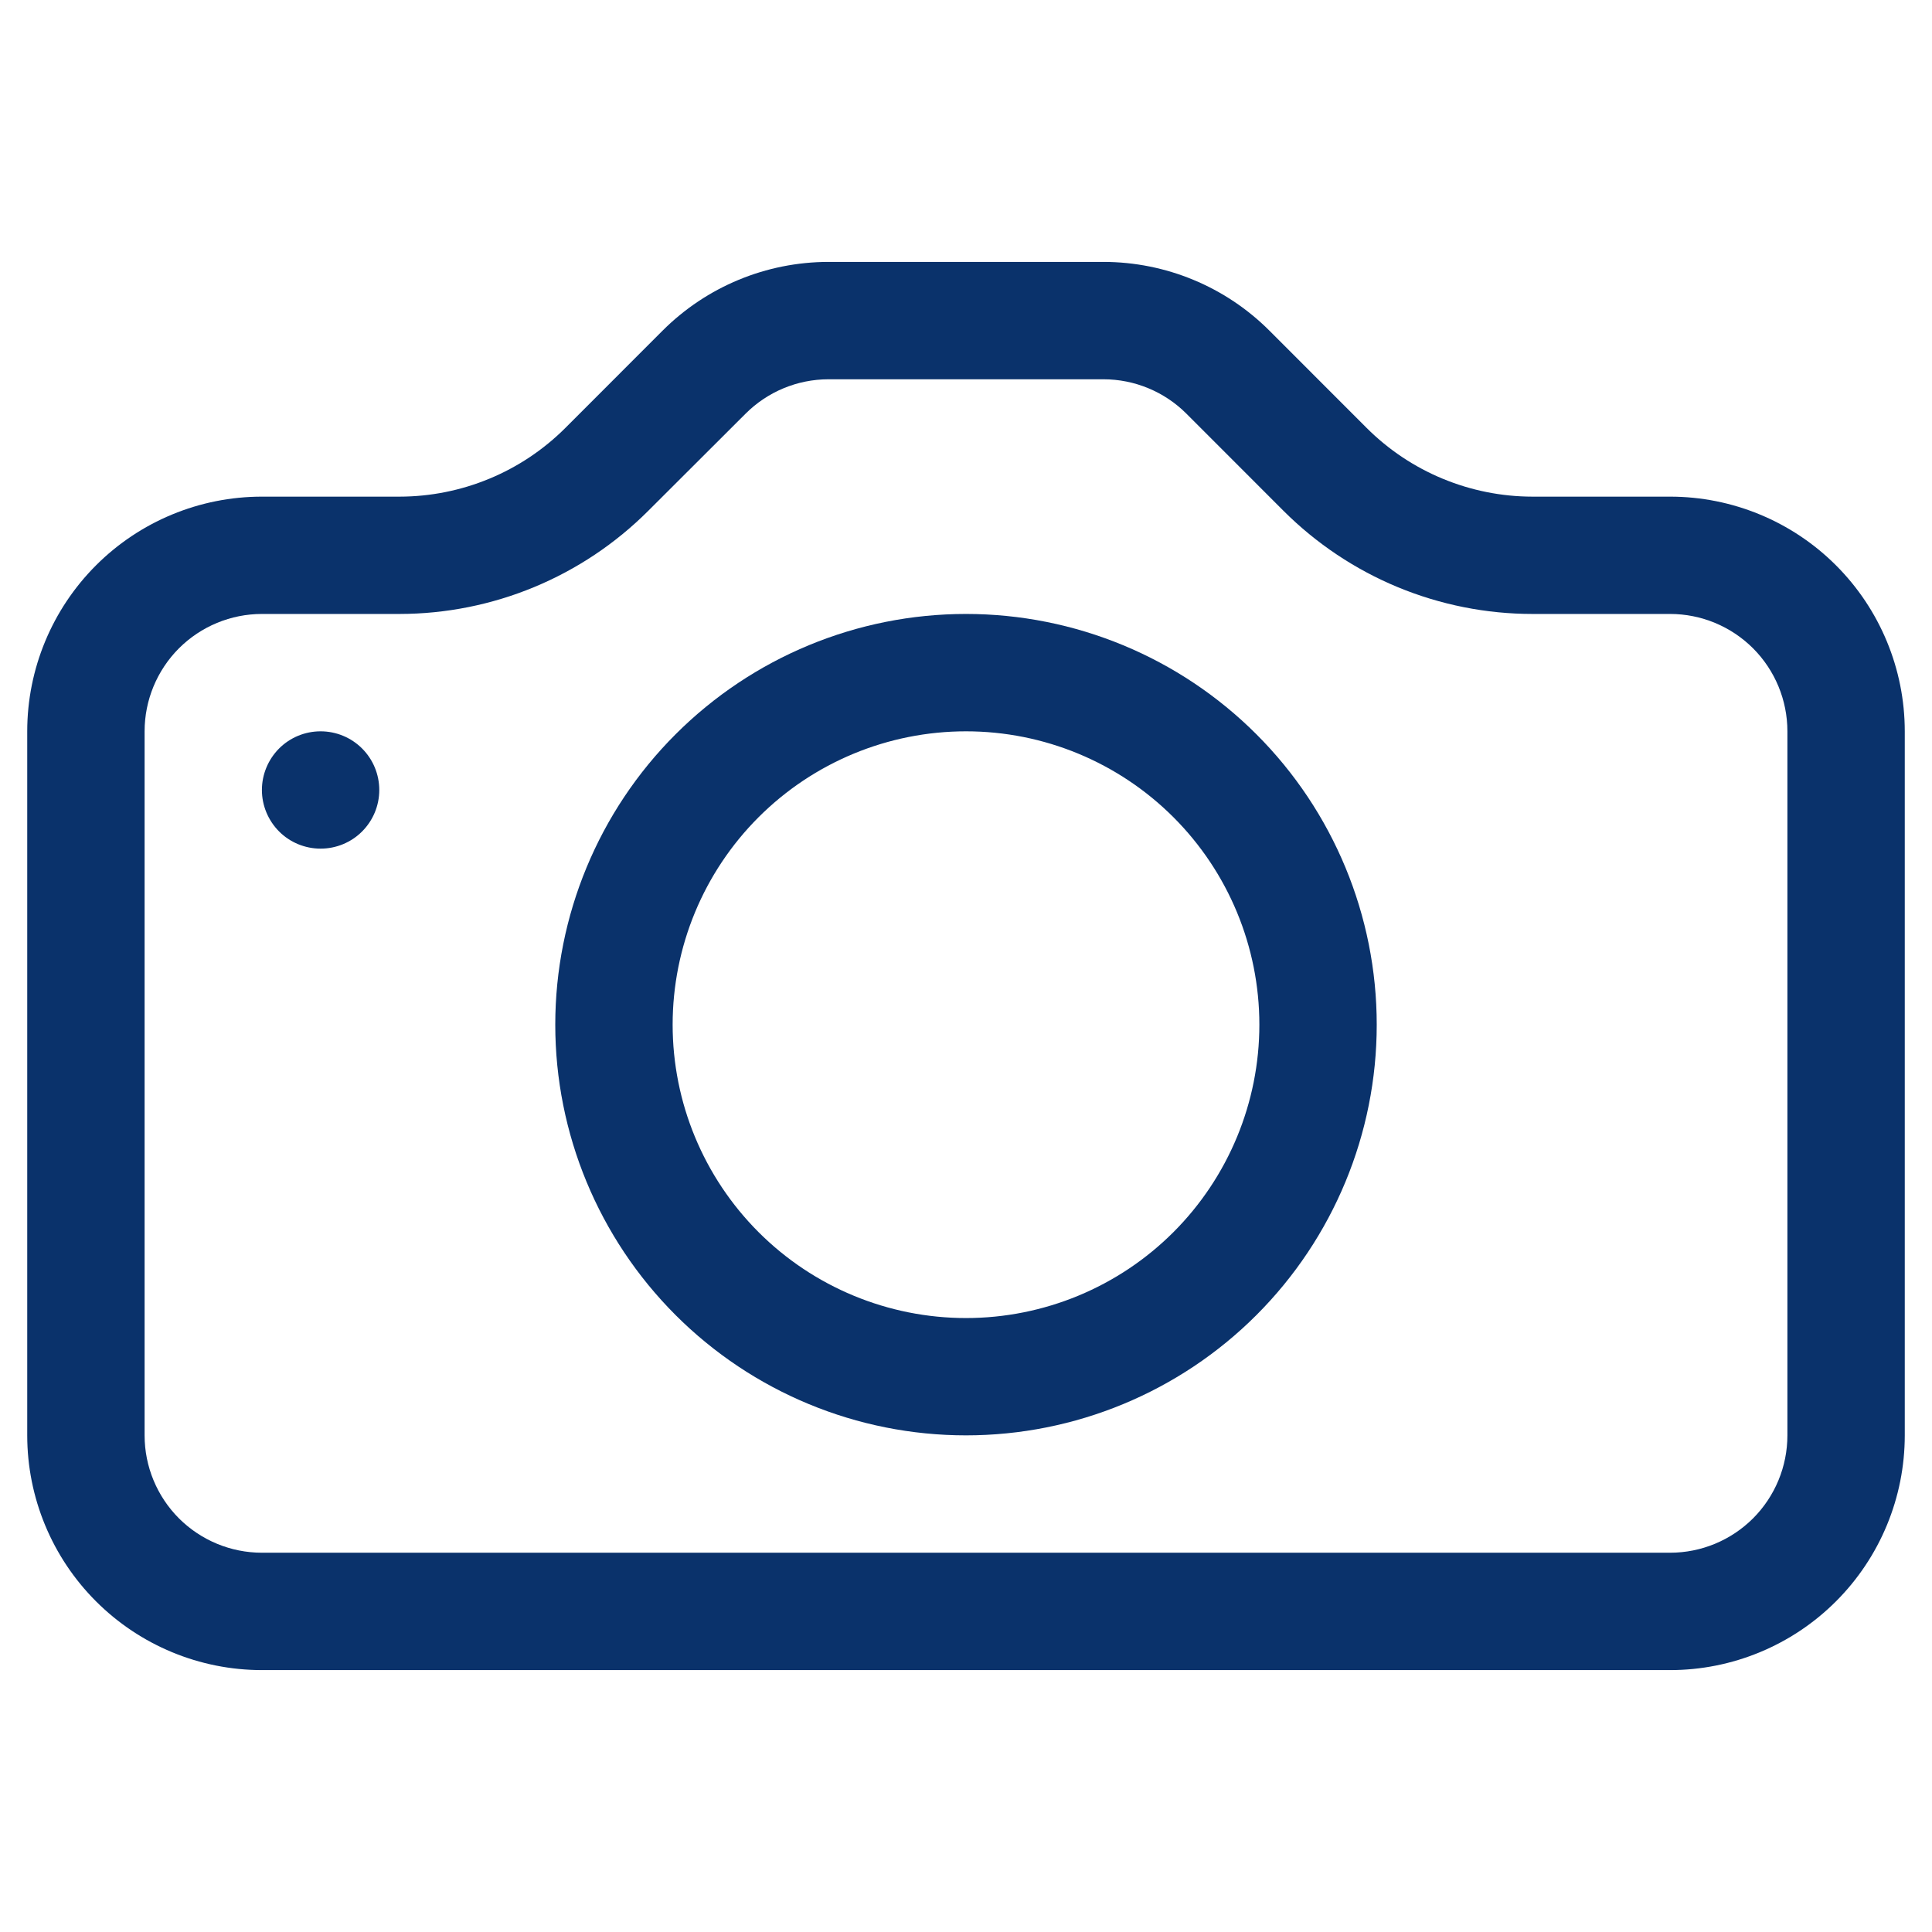
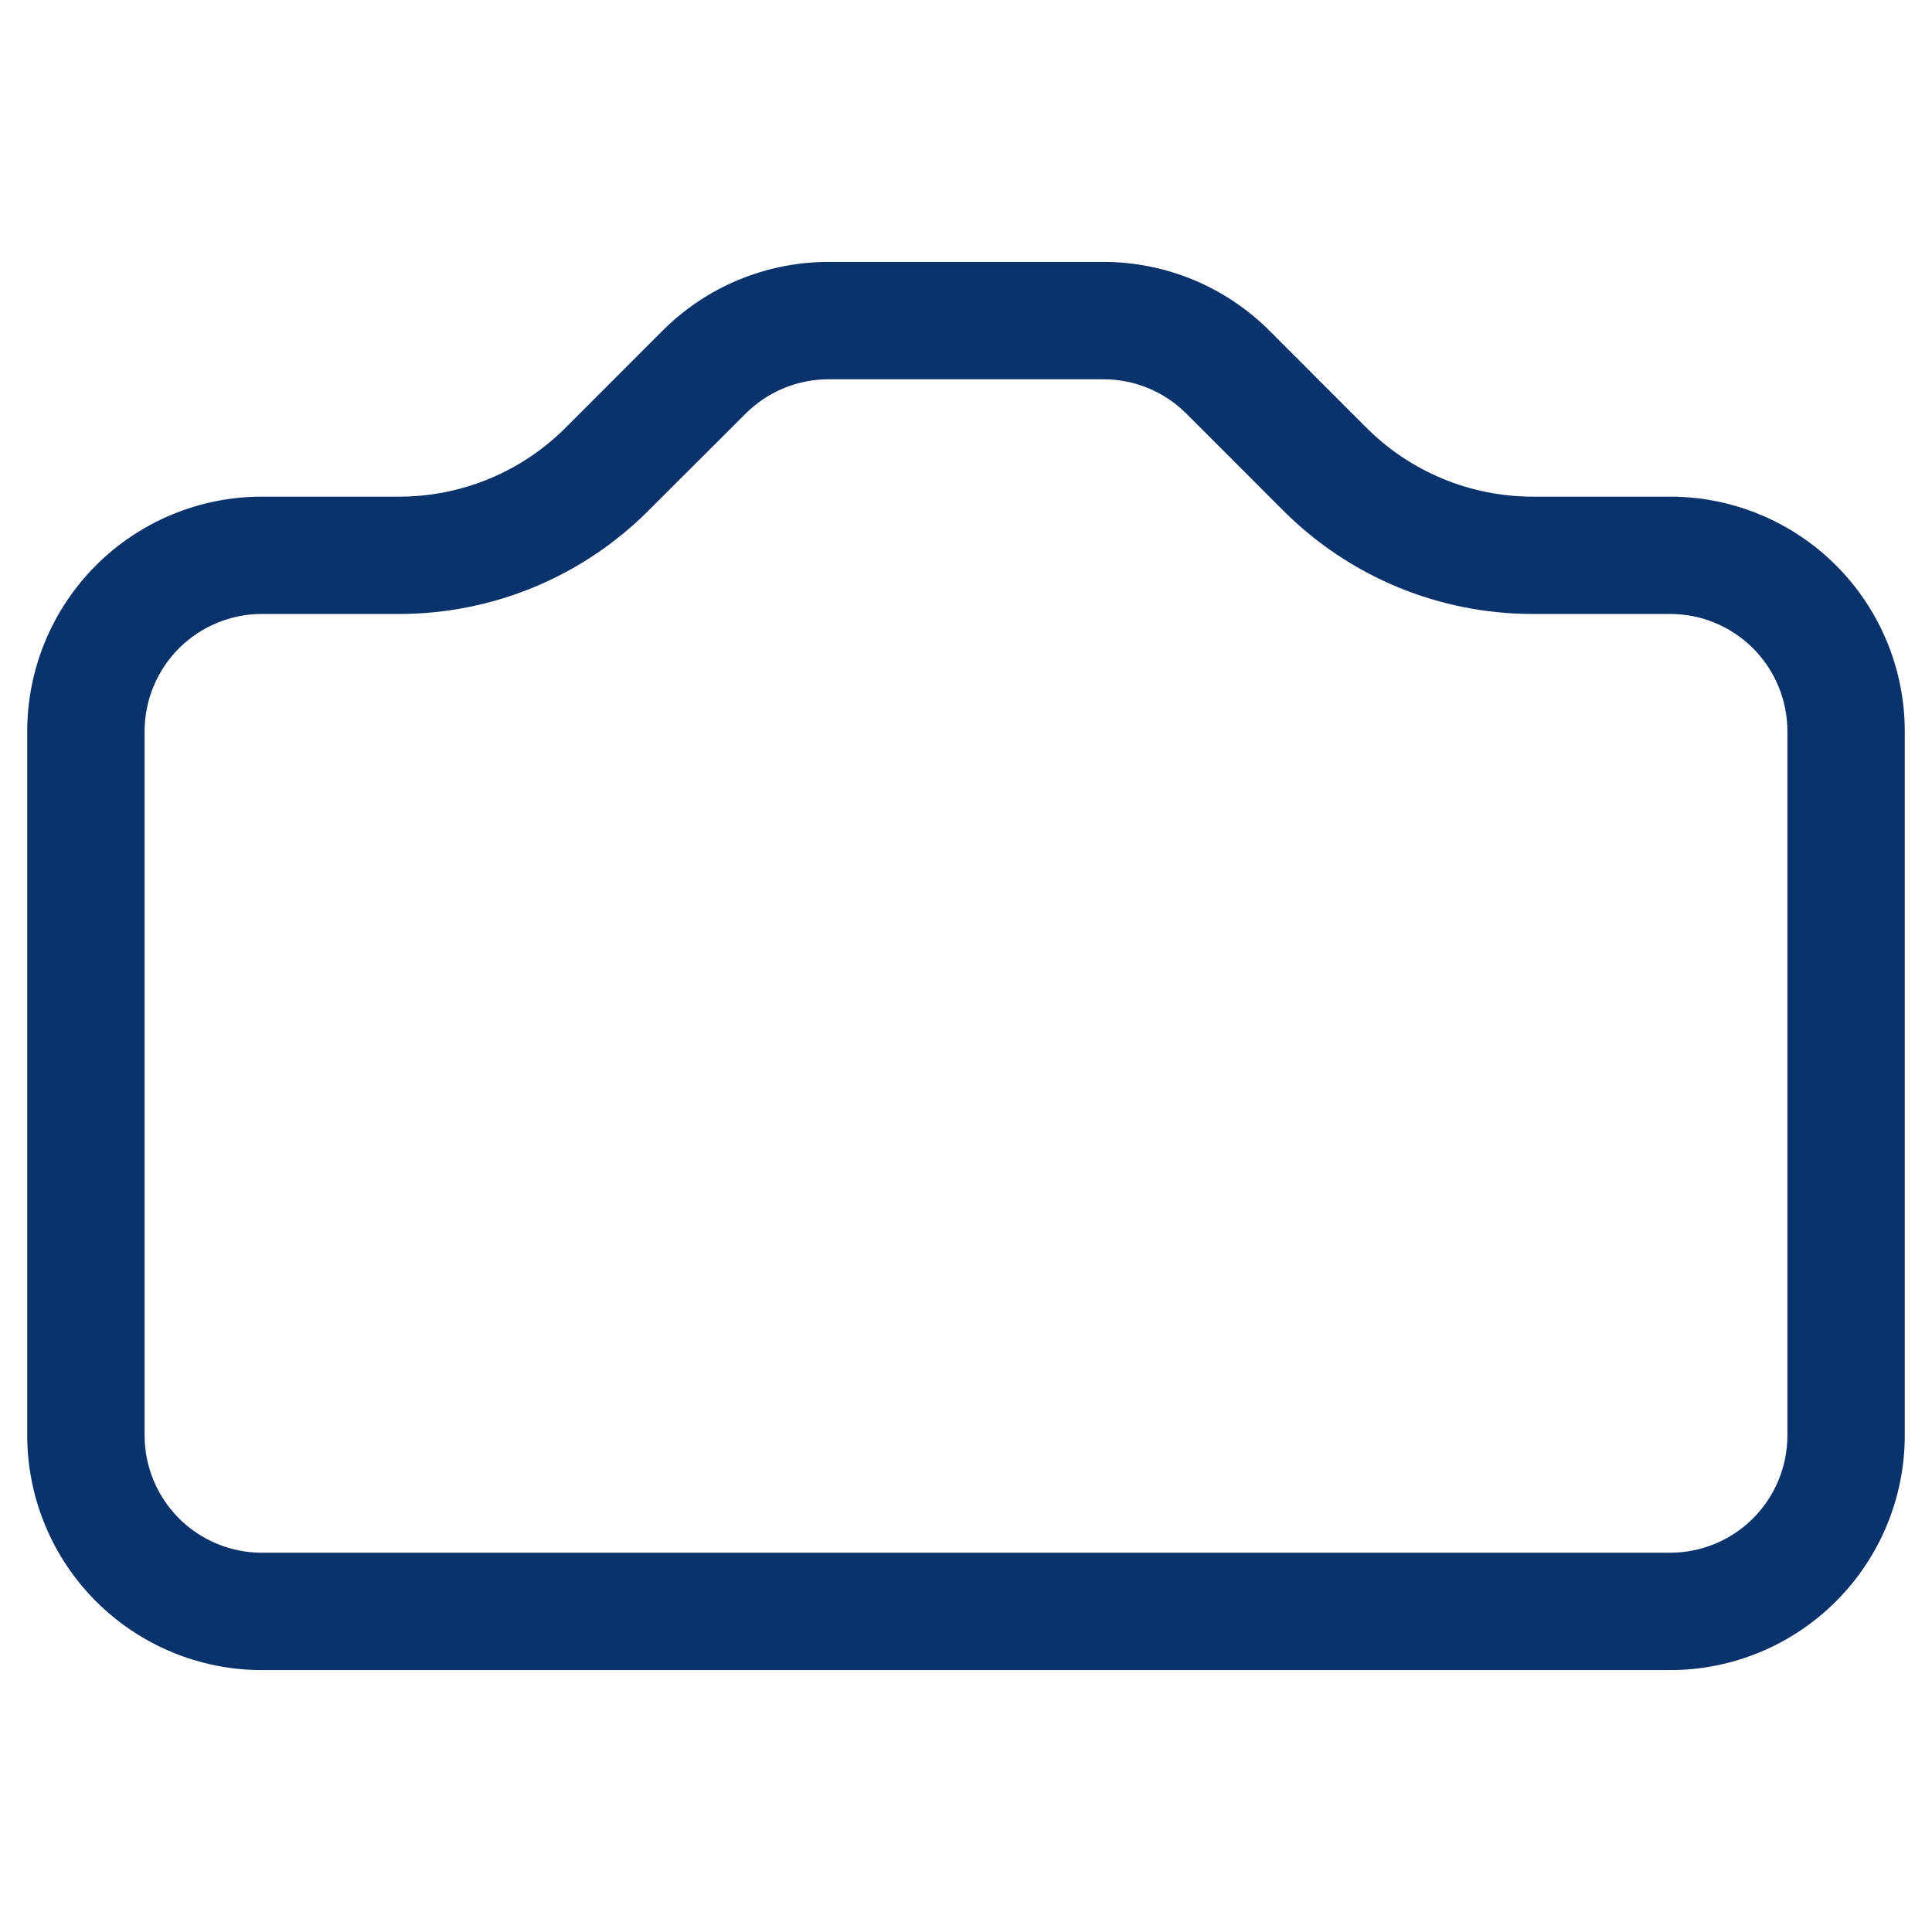
<svg xmlns="http://www.w3.org/2000/svg" width="32" height="32" viewBox="0 0 32 32" fill="none">
  <g clip-path="url(#clip0_682_23798)">
    <path d="M29.605 23.774C29.605 24.29 29.4 24.784 29.036 25.149C28.671 25.513 28.177 25.718 27.662 25.718H4.338C3.823 25.718 3.329 25.513 2.964 25.149C2.6 24.784 2.395 24.29 2.395 23.774V12.113C2.395 11.597 2.6 11.103 2.964 10.738C3.329 10.374 3.823 10.169 4.338 10.169H6.616C8.162 10.168 9.644 9.554 10.737 8.461L12.35 6.851C12.713 6.488 13.206 6.283 13.72 6.282H18.276C18.791 6.282 19.286 6.487 19.65 6.851L21.259 8.461C21.801 9.002 22.444 9.432 23.151 9.725C23.859 10.018 24.618 10.169 25.384 10.169H27.662C28.177 10.169 28.671 10.374 29.036 10.738C29.4 11.103 29.605 11.597 29.605 12.113V23.774ZM4.338 8.226C3.307 8.226 2.319 8.635 1.59 9.364C0.861 10.093 0.451 11.082 0.451 12.113L0.451 23.774C0.451 24.805 0.861 25.794 1.59 26.523C2.319 27.252 3.307 27.662 4.338 27.662H27.662C28.692 27.662 29.681 27.252 30.41 26.523C31.139 25.794 31.549 24.805 31.549 23.774V12.113C31.549 11.082 31.139 10.093 30.41 9.364C29.681 8.635 28.692 8.226 27.662 8.226H25.384C24.353 8.225 23.364 7.816 22.635 7.087L21.026 5.477C20.297 4.748 19.309 4.339 18.278 4.338H13.722C12.691 4.339 11.703 4.748 10.974 5.477L9.365 7.087C8.636 7.816 7.647 8.225 6.616 8.226H4.338Z" fill="#0A326B" />
-     <path d="M16 21.831C14.711 21.831 13.475 21.319 12.564 20.408C11.653 19.496 11.141 18.261 11.141 16.972C11.141 15.683 11.653 14.447 12.564 13.536C13.475 12.625 14.711 12.113 16 12.113C17.289 12.113 18.525 12.625 19.436 13.536C20.347 14.447 20.859 15.683 20.859 16.972C20.859 18.261 20.347 19.496 19.436 20.408C18.525 21.319 17.289 21.831 16 21.831ZM16 23.774C17.804 23.774 19.534 23.058 20.81 21.782C22.086 20.506 22.803 18.776 22.803 16.972C22.803 15.168 22.086 13.437 20.81 12.162C19.534 10.886 17.804 10.169 16 10.169C14.196 10.169 12.466 10.886 11.19 12.162C9.914 13.437 9.197 15.168 9.197 16.972C9.197 18.776 9.914 20.506 11.19 21.782C12.466 23.058 14.196 23.774 16 23.774ZM6.282 13.085C6.282 13.342 6.18 13.589 5.997 13.772C5.815 13.954 5.568 14.056 5.31 14.056C5.052 14.056 4.805 13.954 4.623 13.772C4.441 13.589 4.338 13.342 4.338 13.085C4.338 12.827 4.441 12.58 4.623 12.397C4.805 12.215 5.052 12.113 5.31 12.113C5.568 12.113 5.815 12.215 5.997 12.397C6.18 12.58 6.282 12.827 6.282 13.085Z" fill="#0A326B" />
  </g>
  <defs>
    <clipPath id="clip0_682_23798">
      <rect width="31.098" height="31.098" fill="white" transform="translate(0.451 0.451)" />
    </clipPath>
  </defs>
</svg>